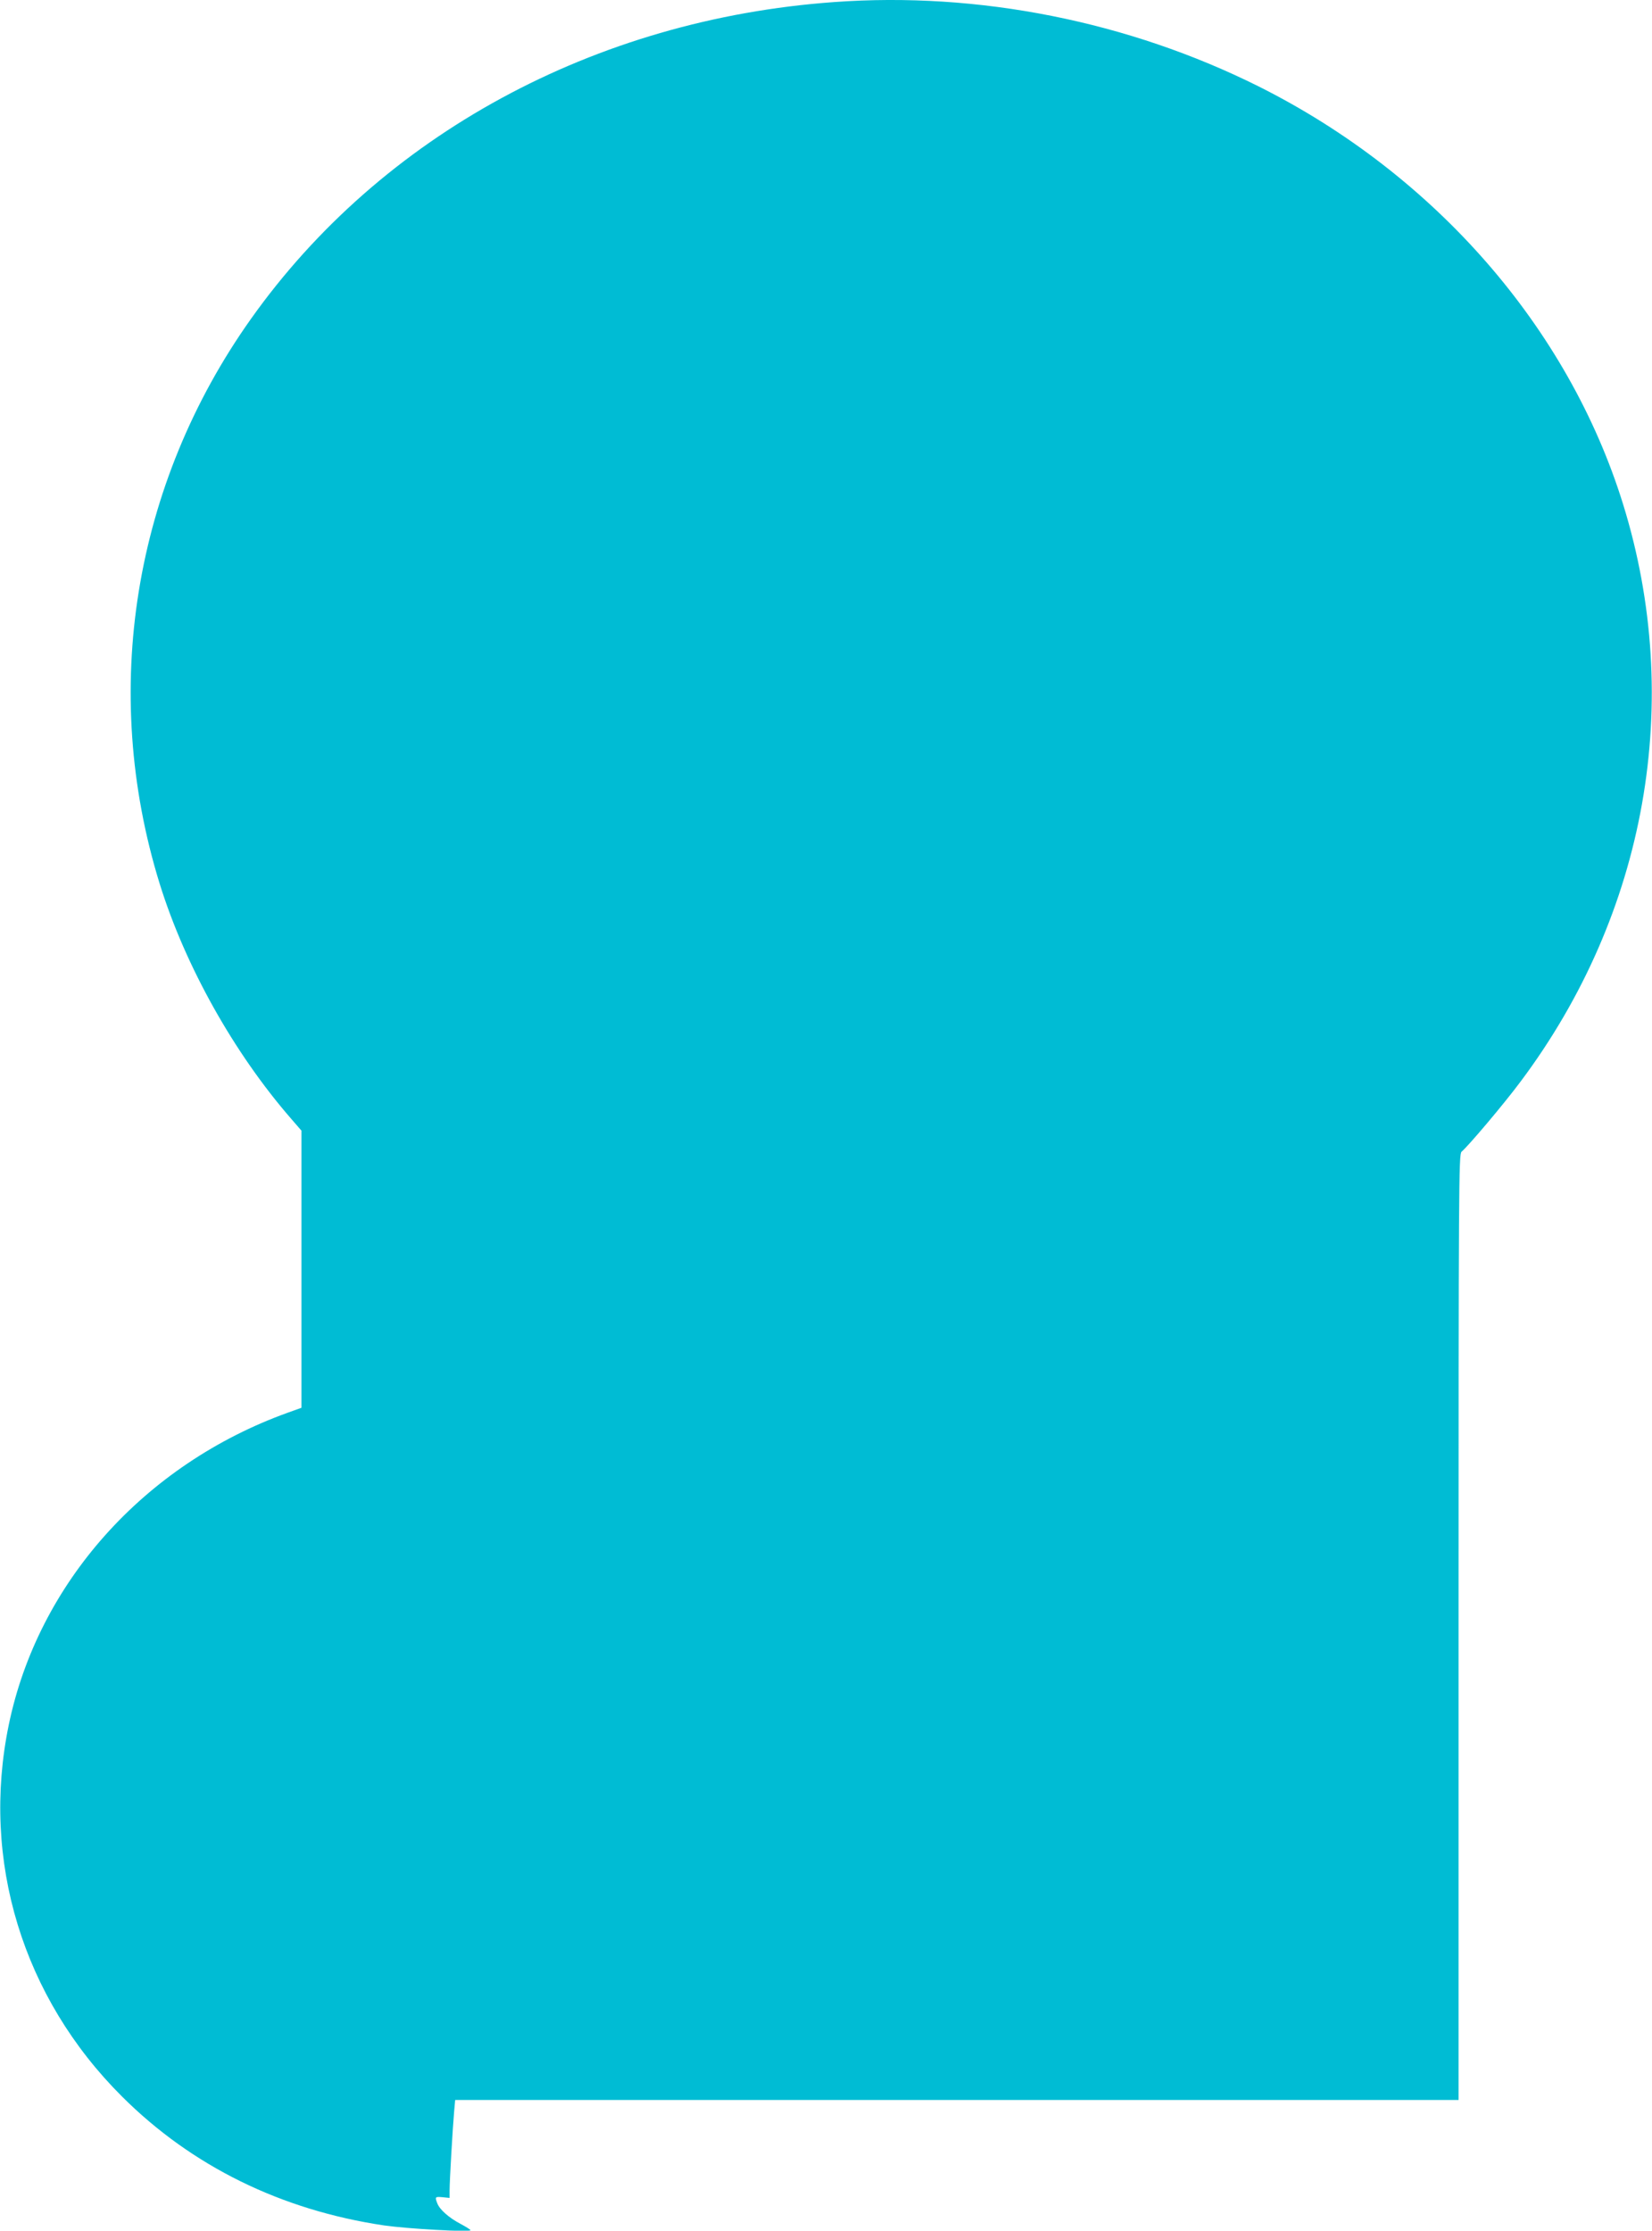
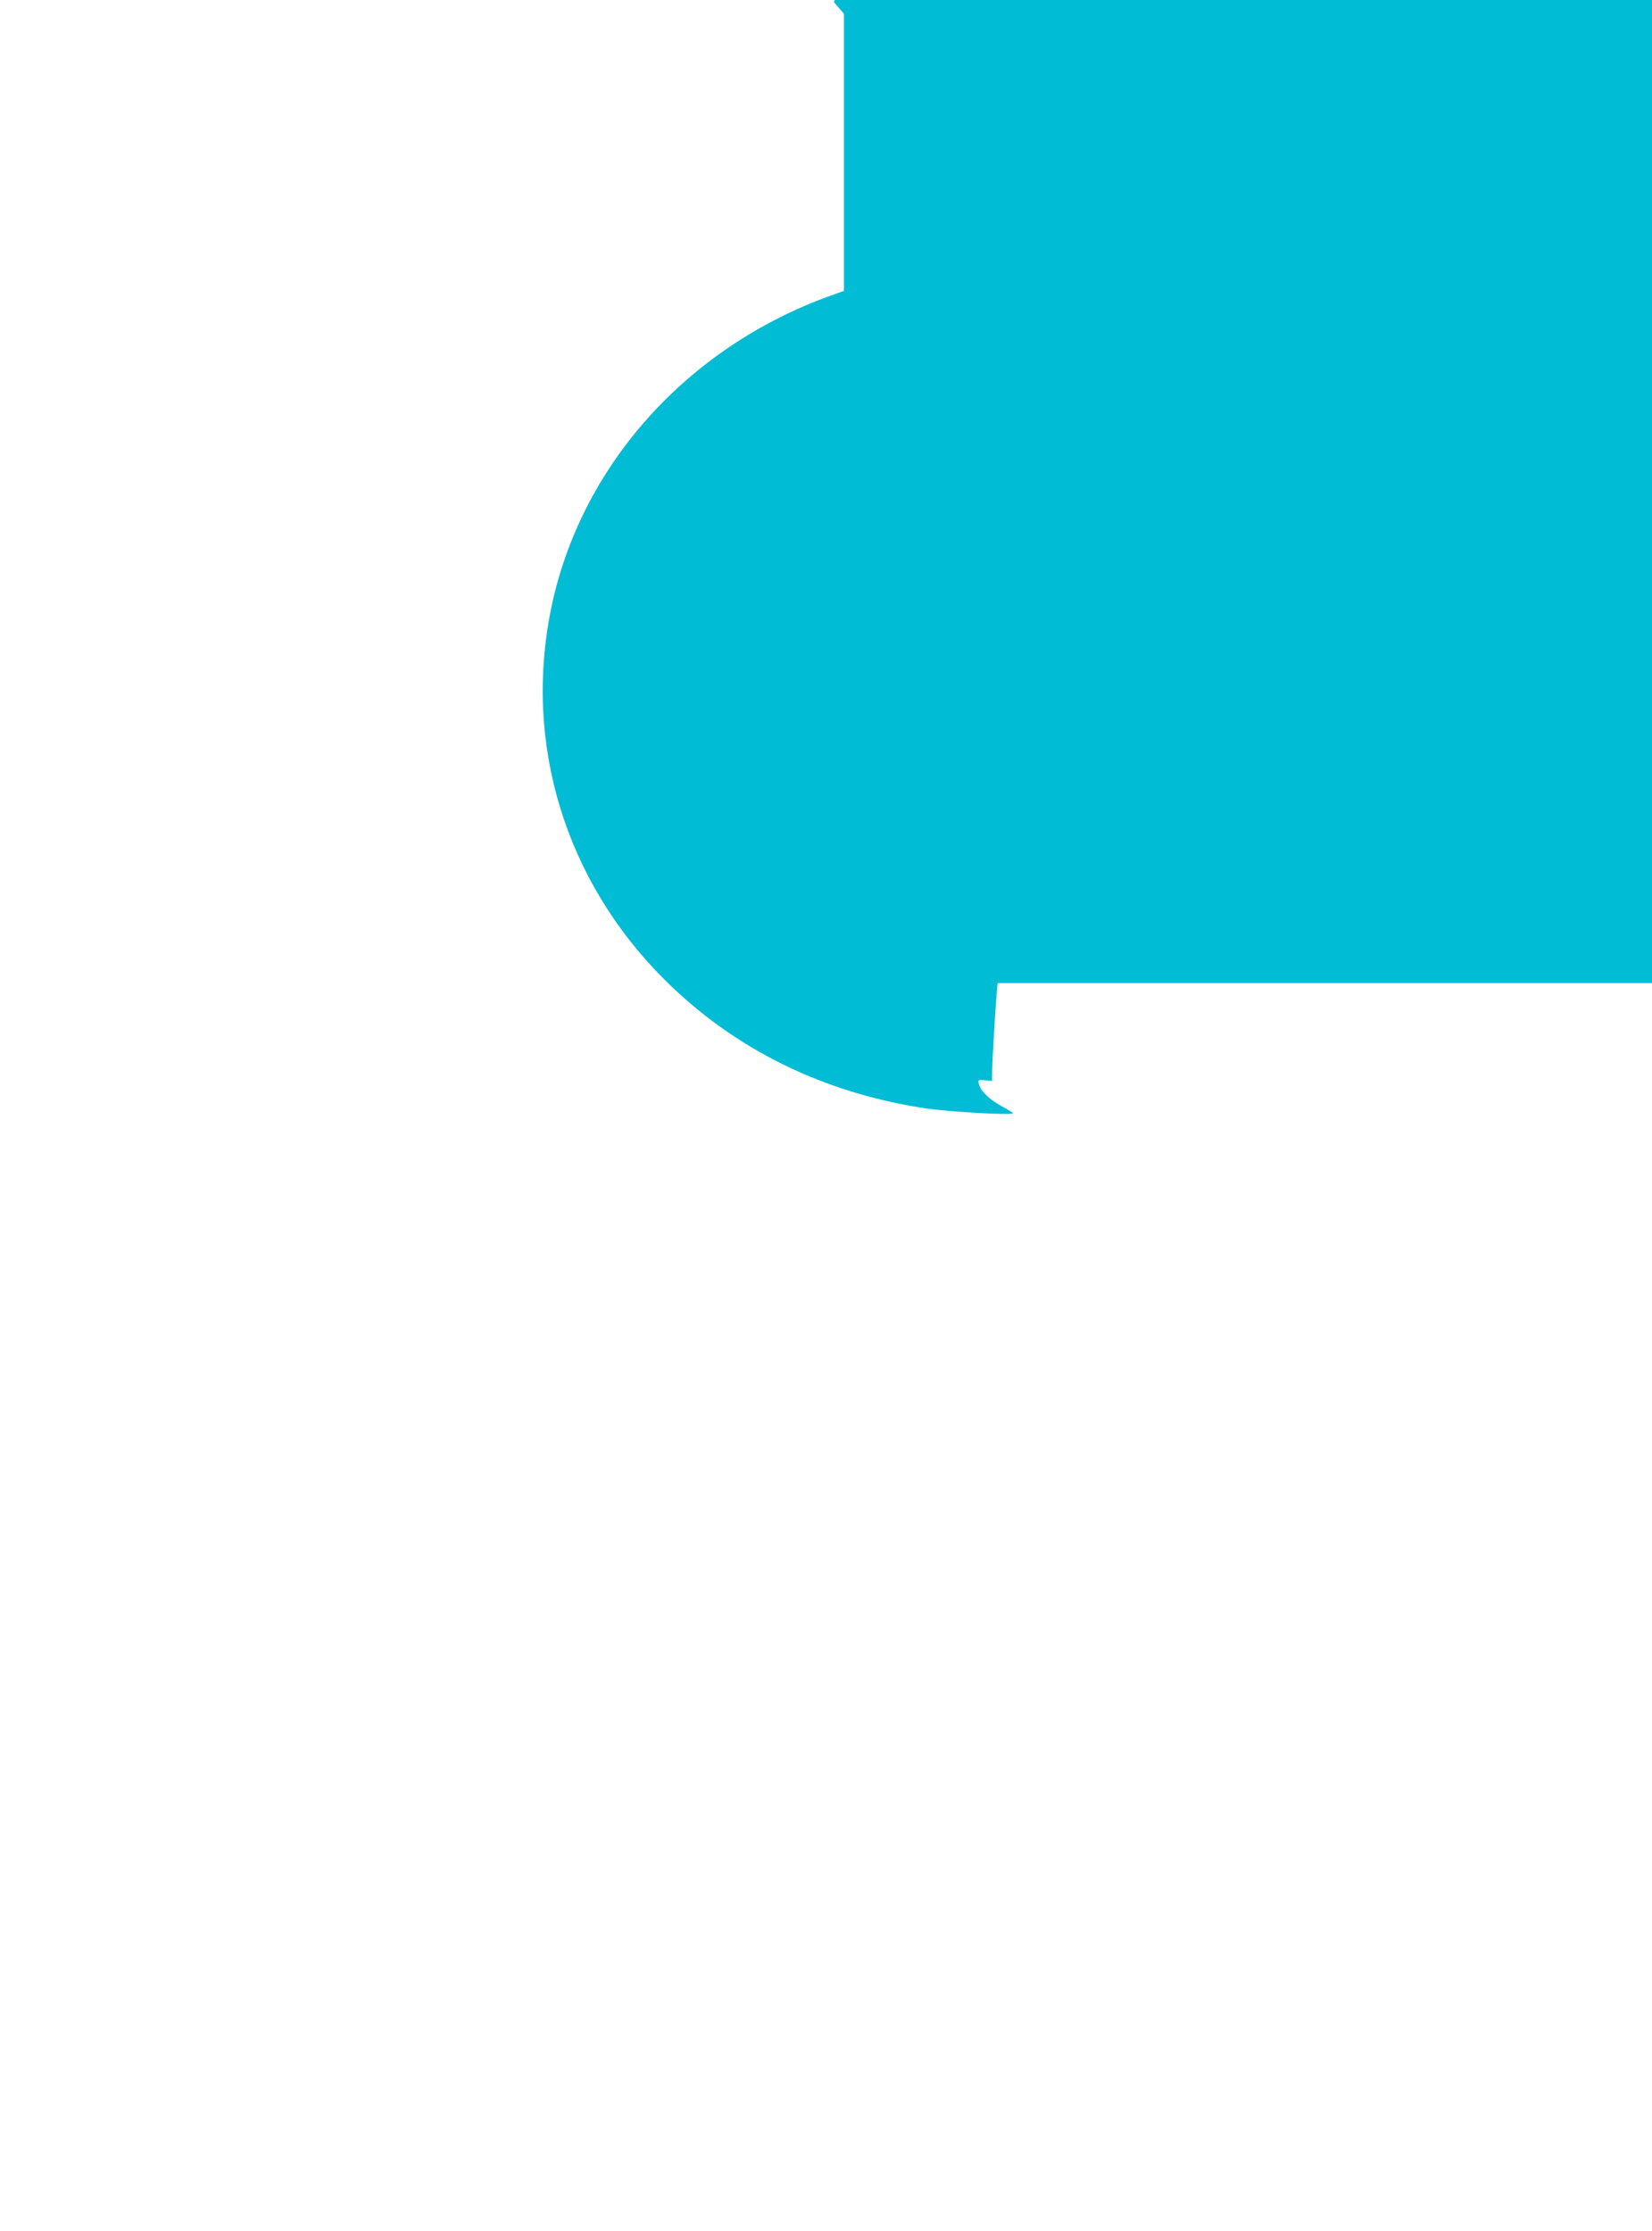
<svg xmlns="http://www.w3.org/2000/svg" version="1.0" width="948pt" height="1280pt" viewBox="0 0 948 1280" preserveAspectRatio="xMidYMid meet">
  <g transform="translate(0,1280) scale(0.1,-0.1)" fill="#00bcd4" stroke="none">
-     <path d="M4785 12788 c-1373 -99 -2597 -764 -3345 -1818 -675 -951 -866 -2134 -524 -3240 147 -473 426 -972 756 -1351 l58 -67 0 -795 0 -795 -78 -28 c-825 -297 -1434 -978 -1602 -1793 -160 -777 80 -1563 650 -2131 401 -400 913 -652 1505 -740 134 -19 495 -40 495 -27 0 3 -27 20 -59 37 -66 35 -119 82 -132 118 -14 36 -12 38 31 34 l40 -4 0 43 c0 56 18 363 26 452 l6 67 2879 0 2879 0 0 2714 c0 2528 1 2714 17 2727 39 33 244 275 339 403 723 965 939 2182 588 3313 -314 1013 -1081 1891 -2091 2397 -747 373 -1608 545 -2438 484z" />
+     <path d="M4785 12788 l58 -67 0 -795 0 -795 -78 -28 c-825 -297 -1434 -978 -1602 -1793 -160 -777 80 -1563 650 -2131 401 -400 913 -652 1505 -740 134 -19 495 -40 495 -27 0 3 -27 20 -59 37 -66 35 -119 82 -132 118 -14 36 -12 38 31 34 l40 -4 0 43 c0 56 18 363 26 452 l6 67 2879 0 2879 0 0 2714 c0 2528 1 2714 17 2727 39 33 244 275 339 403 723 965 939 2182 588 3313 -314 1013 -1081 1891 -2091 2397 -747 373 -1608 545 -2438 484z" />
  </g>
</svg>